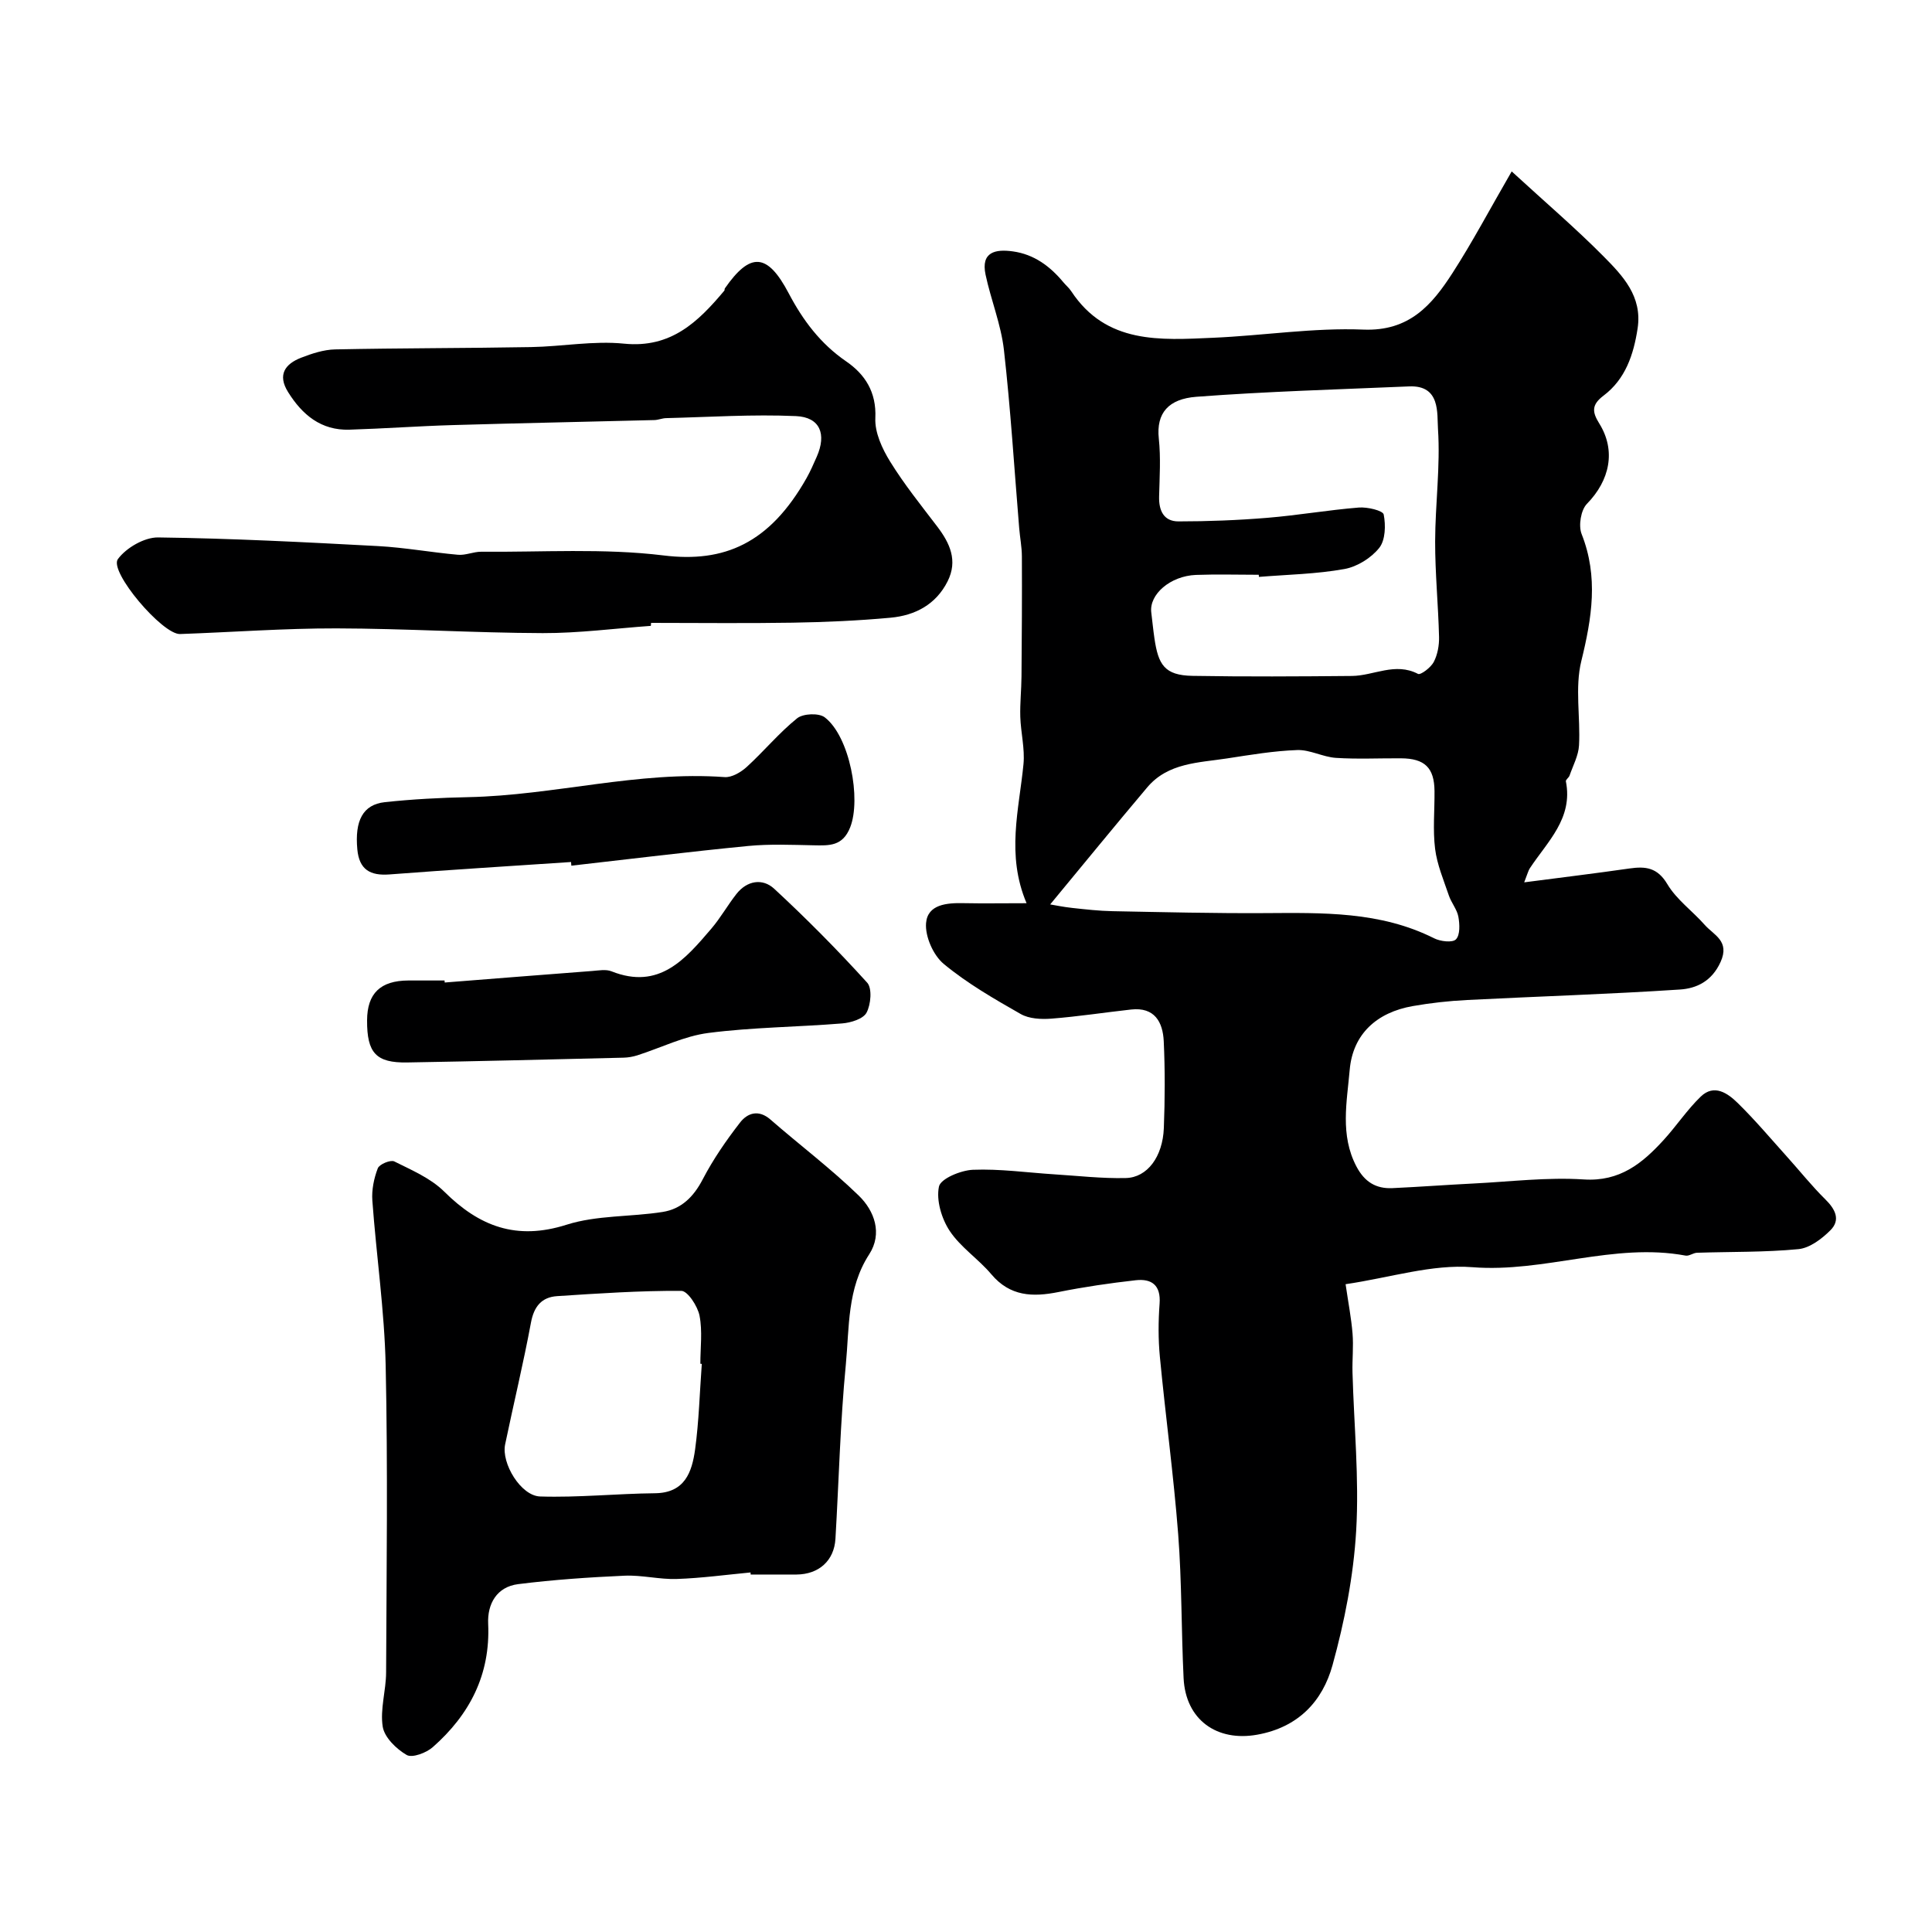
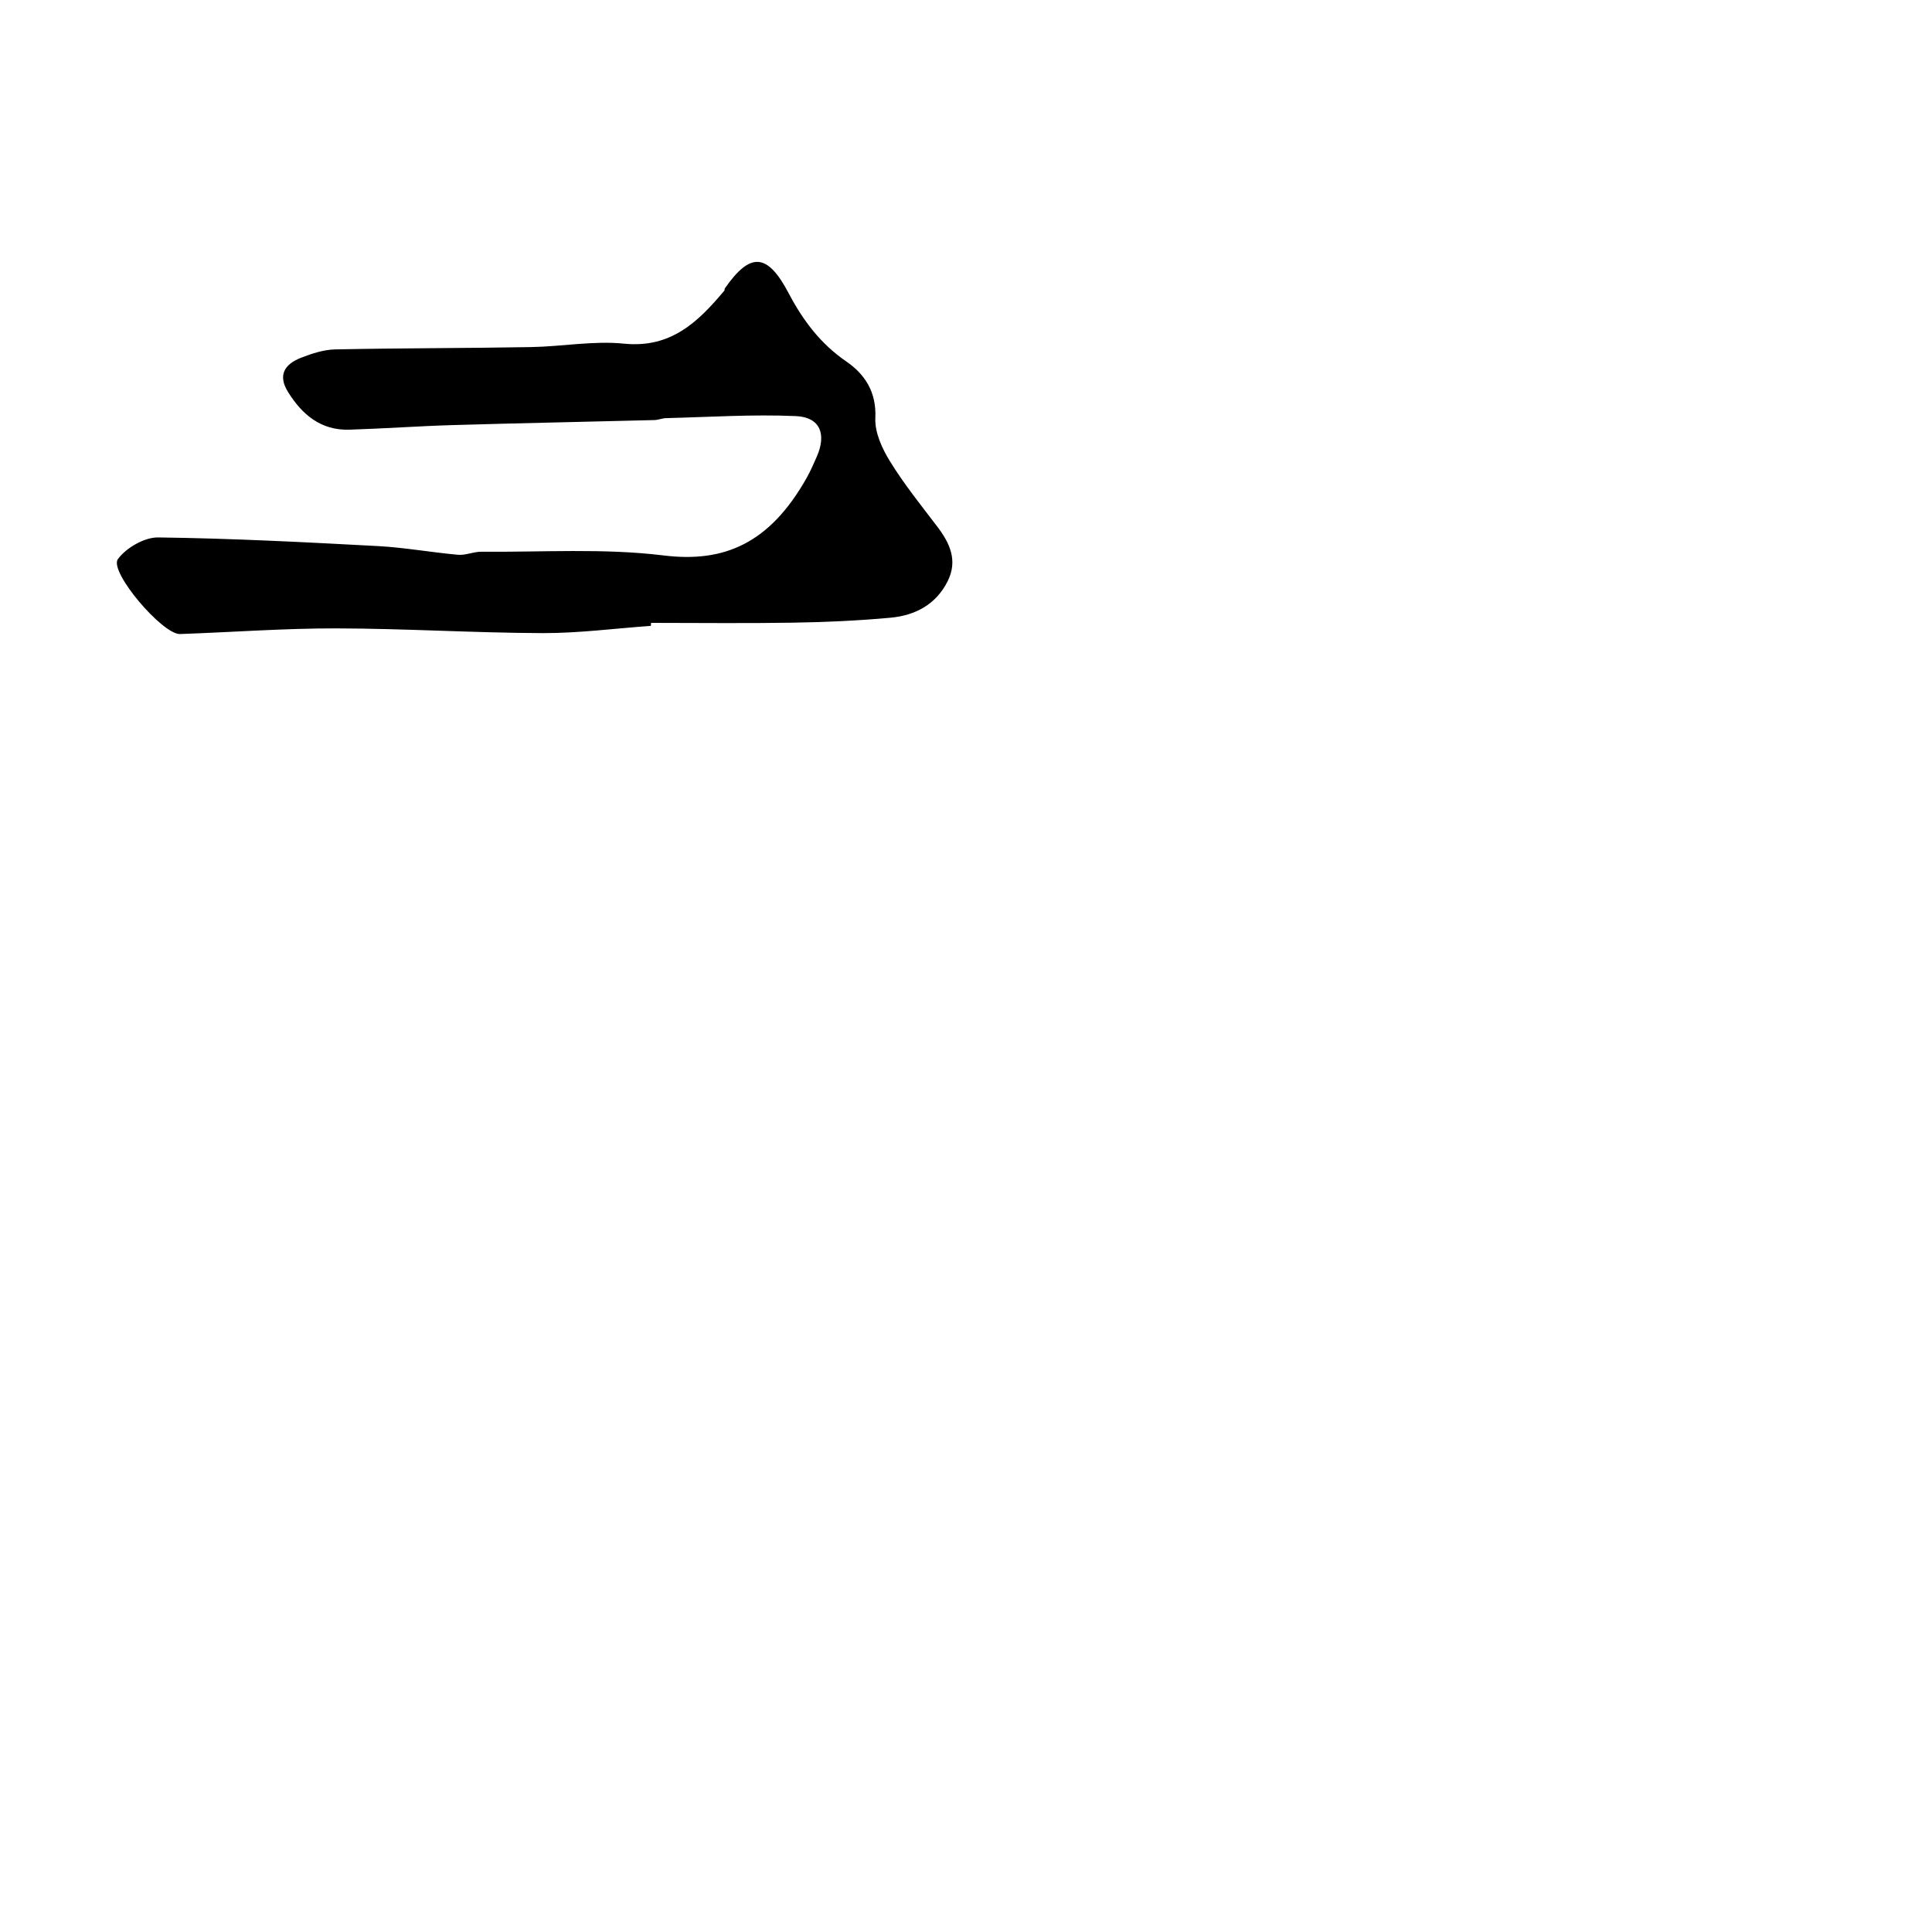
<svg xmlns="http://www.w3.org/2000/svg" enable-background="new 0 0 400 400" viewBox="0 0 400 400">
  <g fill="#000001">
-     <path d="m212.54 187c-4.26-10.04-1.55-19.39-.64-28.79.31-3.22-.56-6.54-.66-9.82-.08-2.78.23-5.58.25-8.37.07-8.28.12-16.55.08-24.83-.01-1.96-.4-3.92-.56-5.88-1.02-12.3-1.77-24.62-3.16-36.88-.6-5.26-2.69-10.34-3.8-15.56-1-4.72 2.05-5.33 5.67-4.82 4.37.61 7.67 3.06 10.43 6.38.53.64 1.19 1.18 1.64 1.87 7.25 10.99 18.45 10.11 29.4 9.63 10.37-.45 20.76-2.11 31.08-1.69 9.5.38 14.18-5.09 18.44-11.69 4.13-6.4 7.7-13.17 12.27-21.06 7.09 6.51 13.26 11.78 18.96 17.53 4 4.04 8.12 8.31 7.11 14.97-.83 5.46-2.53 10.51-7.05 13.92-2.52 1.9-2.37 3.39-.9 5.75 3.52 5.64 2.2 11.8-2.55 16.66-1.25 1.28-1.78 4.52-1.09 6.25 3.51 8.88 2.12 17.38-.07 26.31-1.35 5.51-.16 11.61-.47 17.42-.11 2.12-1.24 4.19-1.96 6.27-.15.44-.83.87-.76 1.2 1.52 7.67-3.82 12.47-7.46 17.99-.33.5-.47 1.13-1.17 2.92 7.84-1.02 14.83-1.87 21.79-2.87 3.35-.48 5.79-.21 7.85 3.25 1.9 3.2 5.2 5.55 7.72 8.41 1.88 2.14 5.28 3.33 3.29 7.71-1.81 3.98-4.98 5.47-8.41 5.69-14.68.97-29.39 1.42-44.08 2.17-3.76.19-7.54.61-11.24 1.26-7.41 1.3-12.4 5.75-13.05 13.21-.57 6.6-2.03 13.46 1.38 19.97 1.68 3.21 4.04 4.67 7.48 4.51 5.6-.26 11.2-.68 16.8-.96 7.6-.38 15.24-1.33 22.79-.84 7.48.49 12.13-3.33 16.55-8.17 2.66-2.91 4.86-6.26 7.68-8.98 2.79-2.69 5.6-.69 7.67 1.34 3.59 3.52 6.84 7.38 10.21 11.13 2.65 2.94 5.12 6.05 7.93 8.82 2.07 2.04 3.18 4.25 1.03 6.39-1.78 1.78-4.27 3.67-6.61 3.9-6.96.67-14 .52-21.01.75-.79.03-1.63.72-2.35.59-14.87-2.77-29.2 3.58-44.14 2.4-8.37-.66-17.01 2.16-26.26 3.52.56 3.84 1.18 7.02 1.44 10.22.22 2.66-.08 5.36-.01 8.05.3 10.93 1.4 21.91.76 32.79-.55 9.36-2.4 18.78-4.9 27.83-2.07 7.47-7.09 12.86-15.59 14.38-8.31 1.49-14.82-3.04-15.24-11.72-.48-9.92-.36-19.89-1.12-29.79-.95-12.26-2.62-24.47-3.79-36.72-.35-3.63-.33-7.34-.06-10.99.29-3.84-1.63-5.24-4.94-4.87-5.35.6-10.7 1.38-15.98 2.44-5.34 1.07-10.04.93-13.92-3.68-2.67-3.17-6.37-5.58-8.62-8.98-1.68-2.54-2.81-6.34-2.22-9.17.34-1.64 4.53-3.38 7.05-3.48 5.57-.22 11.18.58 16.78.94 4.95.31 9.92.89 14.86.77 4.45-.1 7.64-4.42 7.87-10.34.23-5.99.26-12.01-.02-17.99-.19-3.98-1.9-7.1-6.75-6.56-5.51.61-11 1.46-16.52 1.89-2.1.16-4.6.04-6.35-.96-5.51-3.14-11.08-6.35-15.93-10.37-2.17-1.8-3.88-5.69-3.66-8.45.32-3.9 4.33-4.21 7.81-4.13 3.97.08 7.96.01 13 .01zm48.11-67.56c-.01-.15-.02-.29-.04-.44-4.33 0-8.67-.13-12.99.03-5.33.21-9.73 4.04-9.26 7.78.22 1.78.39 3.56.65 5.33.8 5.45 2.05 7.69 7.9 7.79 10.99.19 21.99.12 32.98.02 4.53-.04 8.95-2.9 13.69-.43.55.29 2.66-1.32 3.26-2.46.79-1.51 1.14-3.44 1.1-5.17-.16-6.6-.82-13.19-.81-19.78.02-7.76 1.1-15.56.59-23.27-.22-3.24.56-9.11-5.96-8.84-14.7.63-29.41 1.04-44.07 2.15-5.74.44-8.34 3.34-7.77 8.66.42 3.95.16 7.99.06 11.98-.08 2.92.96 5.16 4 5.16 6.13 0 12.28-.24 18.39-.74 6.34-.52 12.63-1.62 18.97-2.13 1.75-.14 4.97.62 5.14 1.44.44 2.22.36 5.31-.93 6.92-1.67 2.09-4.57 3.9-7.2 4.37-5.82 1.05-11.79 1.15-17.7 1.63zm-43.22 67.81c.9.15 2.73.53 4.58.73 2.77.3 5.56.62 8.34.67 10.5.2 21 .46 31.49.4 11.98-.07 23.92-.39 35.07 5.21 1.3.66 3.82.96 4.53.22.88-.91.78-3.13.5-4.68-.28-1.53-1.46-2.88-1.97-4.4-1.08-3.19-2.44-6.38-2.85-9.67-.49-3.93-.08-7.97-.12-11.97-.05-4.81-2.02-6.73-6.95-6.76-4.49-.03-9 .2-13.47-.09-2.69-.18-5.36-1.71-8-1.62-4.85.17-9.69.99-14.51 1.73-5.9.91-12.24.88-16.56 6.01-6.68 7.91-13.22 15.93-20.08 24.22z" />
-     <path d="m155.39 325.56c-5.09.48-10.17 1.18-15.27 1.35-3.59.12-7.23-.84-10.81-.68-7.36.33-14.73.83-22.04 1.75-4.41.56-6.39 4.07-6.2 8.21.48 10.52-3.83 18.81-11.47 25.54-1.34 1.18-4.25 2.28-5.4 1.62-2.14-1.24-4.6-3.63-4.96-5.85-.58-3.62.69-7.49.7-11.26.09-21.16.37-42.33-.09-63.49-.25-11.41-1.93-22.79-2.76-34.19-.16-2.21.33-4.61 1.13-6.68.32-.84 2.64-1.8 3.41-1.42 3.6 1.8 7.55 3.48 10.33 6.24 7.28 7.23 14.97 10.16 25.33 6.87 6.28-2 13.29-1.6 19.91-2.65 3.88-.61 6.42-3.15 8.3-6.77 2.16-4.14 4.86-8.06 7.73-11.75 1.51-1.95 3.81-2.76 6.27-.62 6.07 5.29 12.53 10.16 18.29 15.75 3.26 3.16 4.96 7.85 2.17 12.16-4.59 7.08-4.1 15.12-4.84 22.82-1.16 11.99-1.44 24.06-2.15 36.09-.27 4.52-3.43 7.35-8.05 7.39-3.17.02-6.33 0-9.5 0 0-.14-.02-.28-.03-.43zm-10.09-43.18c-.1-.01-.2-.02-.3-.03 0-3.33.46-6.75-.17-9.95-.39-1.97-2.45-5.13-3.77-5.14-8.57-.05-17.15.53-25.71 1.09-3.2.21-4.8 2.13-5.42 5.48-1.57 8.45-3.6 16.81-5.35 25.23-.81 3.89 3.25 10.65 7.25 10.77 7.91.25 15.86-.59 23.79-.67 6.2-.07 7.64-4.41 8.29-9.04.8-5.86.95-11.82 1.39-17.74z" />
    <path d="m134.75 129.58c-7.46.53-14.92 1.52-22.38 1.5-14.24-.05-28.48-.95-42.72-.98-10.79-.02-21.58.79-32.37 1.17-3.64.13-14.77-12.95-12.87-15.52 1.73-2.34 5.48-4.51 8.31-4.48 15.18.19 30.37.98 45.54 1.79 5.54.3 11.03 1.31 16.57 1.8 1.57.14 3.2-.64 4.8-.63 12.6.11 25.33-.76 37.77.77 12.52 1.54 21.92-2.46 29.59-16.02.8-1.42 1.45-2.93 2.11-4.42 2.06-4.67.7-8.18-4.28-8.41-8.95-.4-17.95.2-26.92.42-.81.02-1.61.38-2.42.4-13.93.36-27.85.63-41.78 1.04-7.12.21-14.24.73-21.36.95-5.86.18-9.76-3.07-12.7-7.79-2.24-3.59-.61-5.82 2.71-7.11 2.24-.87 4.68-1.67 7.04-1.72 13.51-.28 27.03-.24 40.54-.48 6.43-.11 12.94-1.35 19.27-.71 9.72.98 15.34-4.51 20.76-10.97.09-.11.03-.35.12-.48 5.27-7.57 8.8-7.35 13.2 1 2.95 5.61 6.57 10.45 11.91 14.12 3.89 2.67 6.29 6.34 6.04 11.74-.14 2.97 1.41 6.34 3.06 9 2.9 4.7 6.4 9.05 9.76 13.46 2.63 3.46 4.28 7.05 2.15 11.32-2.42 4.83-6.74 7.08-11.82 7.55-6.74.62-13.52.92-20.29 1.03-9.76.16-19.53.04-29.29.04-.03.23-.04.42-.05.62z" />
-     <path d="m92.07 203.42c10.19-.8 20.37-1.62 30.56-2.39 1.32-.1 2.82-.39 3.97.07 9.89 3.93 15.29-2.54 20.69-8.85 1.9-2.23 3.35-4.83 5.17-7.15 2.2-2.81 5.43-3.31 7.82-1.1 6.69 6.19 13.13 12.69 19.26 19.45 1.06 1.17.77 4.52-.13 6.21-.69 1.3-3.26 2.09-5.07 2.23-9.21.75-18.51.79-27.66 1.97-5.02.64-9.8 3.06-14.71 4.63-.92.29-1.91.47-2.88.49-14.93.36-29.86.74-44.79.99-6.46.11-8.33-1.99-8.3-8.7.02-5.6 2.75-8.24 8.54-8.27 2.5-.01 5 0 7.5 0 .01.14.02.28.03.42z" />
-     <path d="m118.23 178.47c-12.52.84-25.05 1.61-37.57 2.57-4.02.31-6.29-.99-6.68-5.19-.55-5.93 1.14-9.27 5.69-9.77 5.74-.62 11.54-.92 17.32-1.04 17.75-.37 35.13-5.46 53.03-4.15 1.5.11 3.4-1.02 4.61-2.13 3.56-3.25 6.66-7.03 10.4-10.04 1.24-1 4.51-1.14 5.73-.2 5.17 3.96 7.57 16.92 5.26 22.77-1.56 3.95-4.34 3.78-7.57 3.72-4.52-.09-9.07-.29-13.55.14-12.22 1.19-24.41 2.7-36.61 4.08-.02-.26-.04-.51-.06-.76z" />
  </g>
</svg>